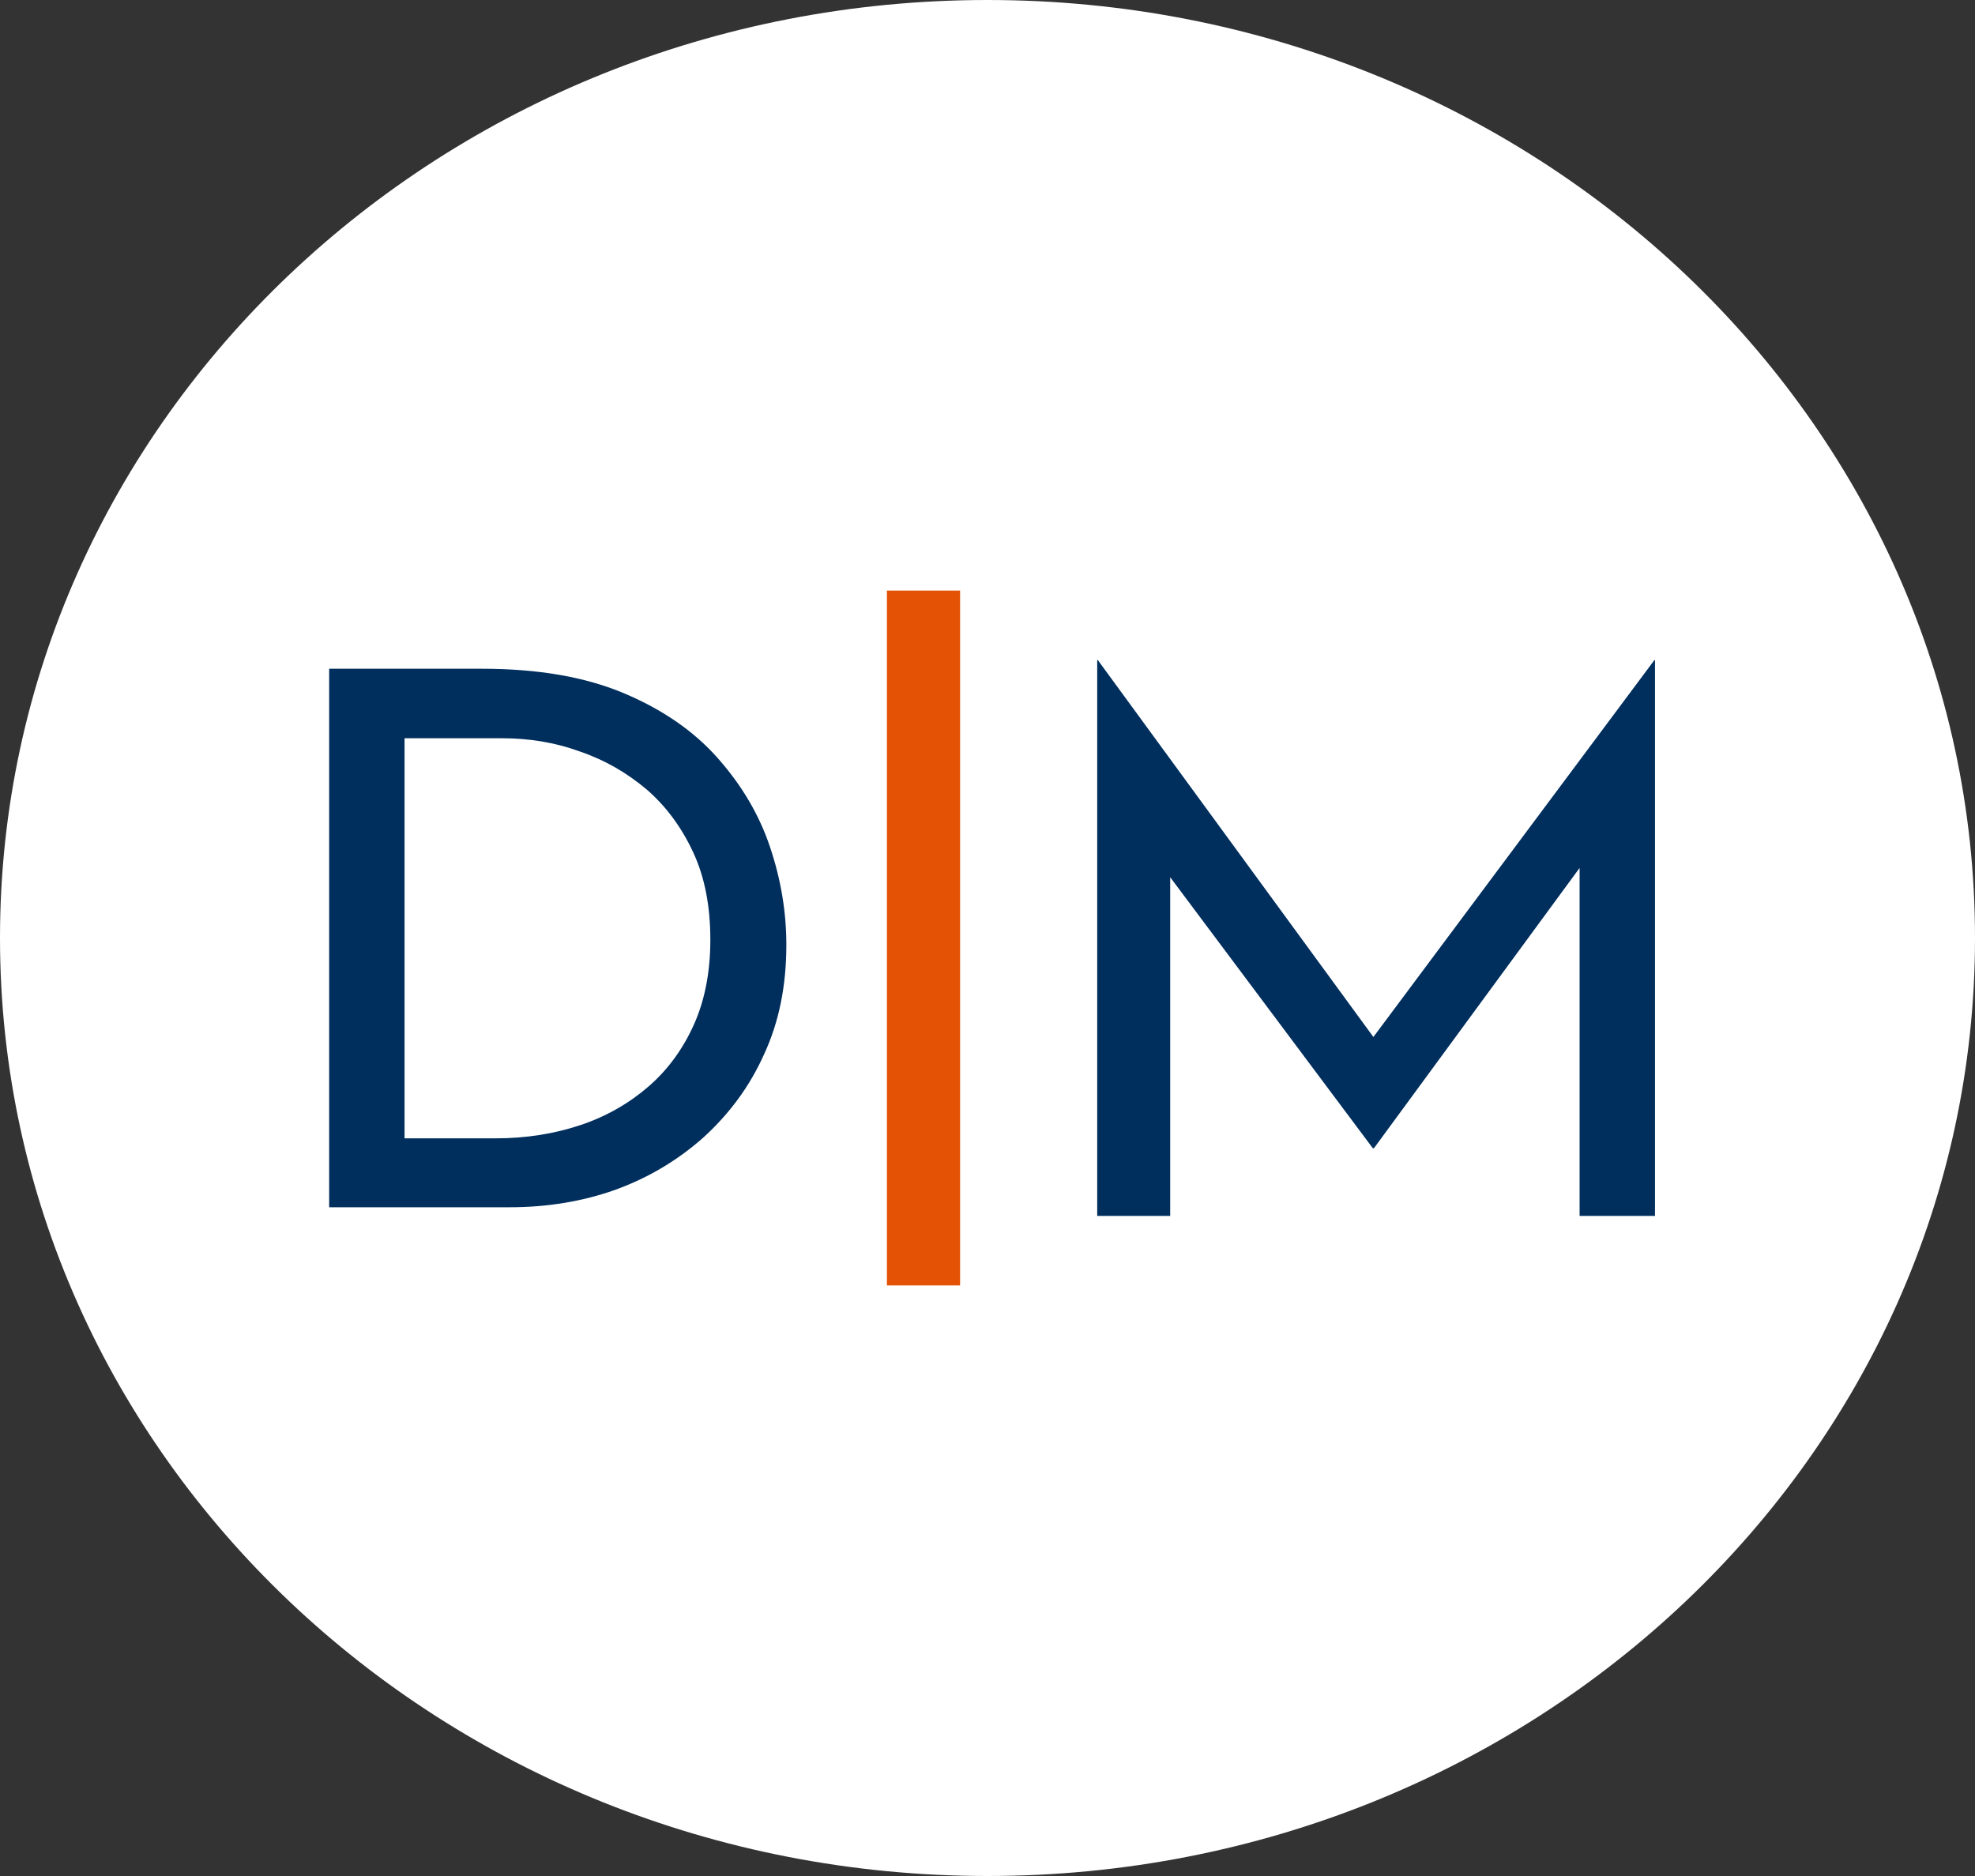
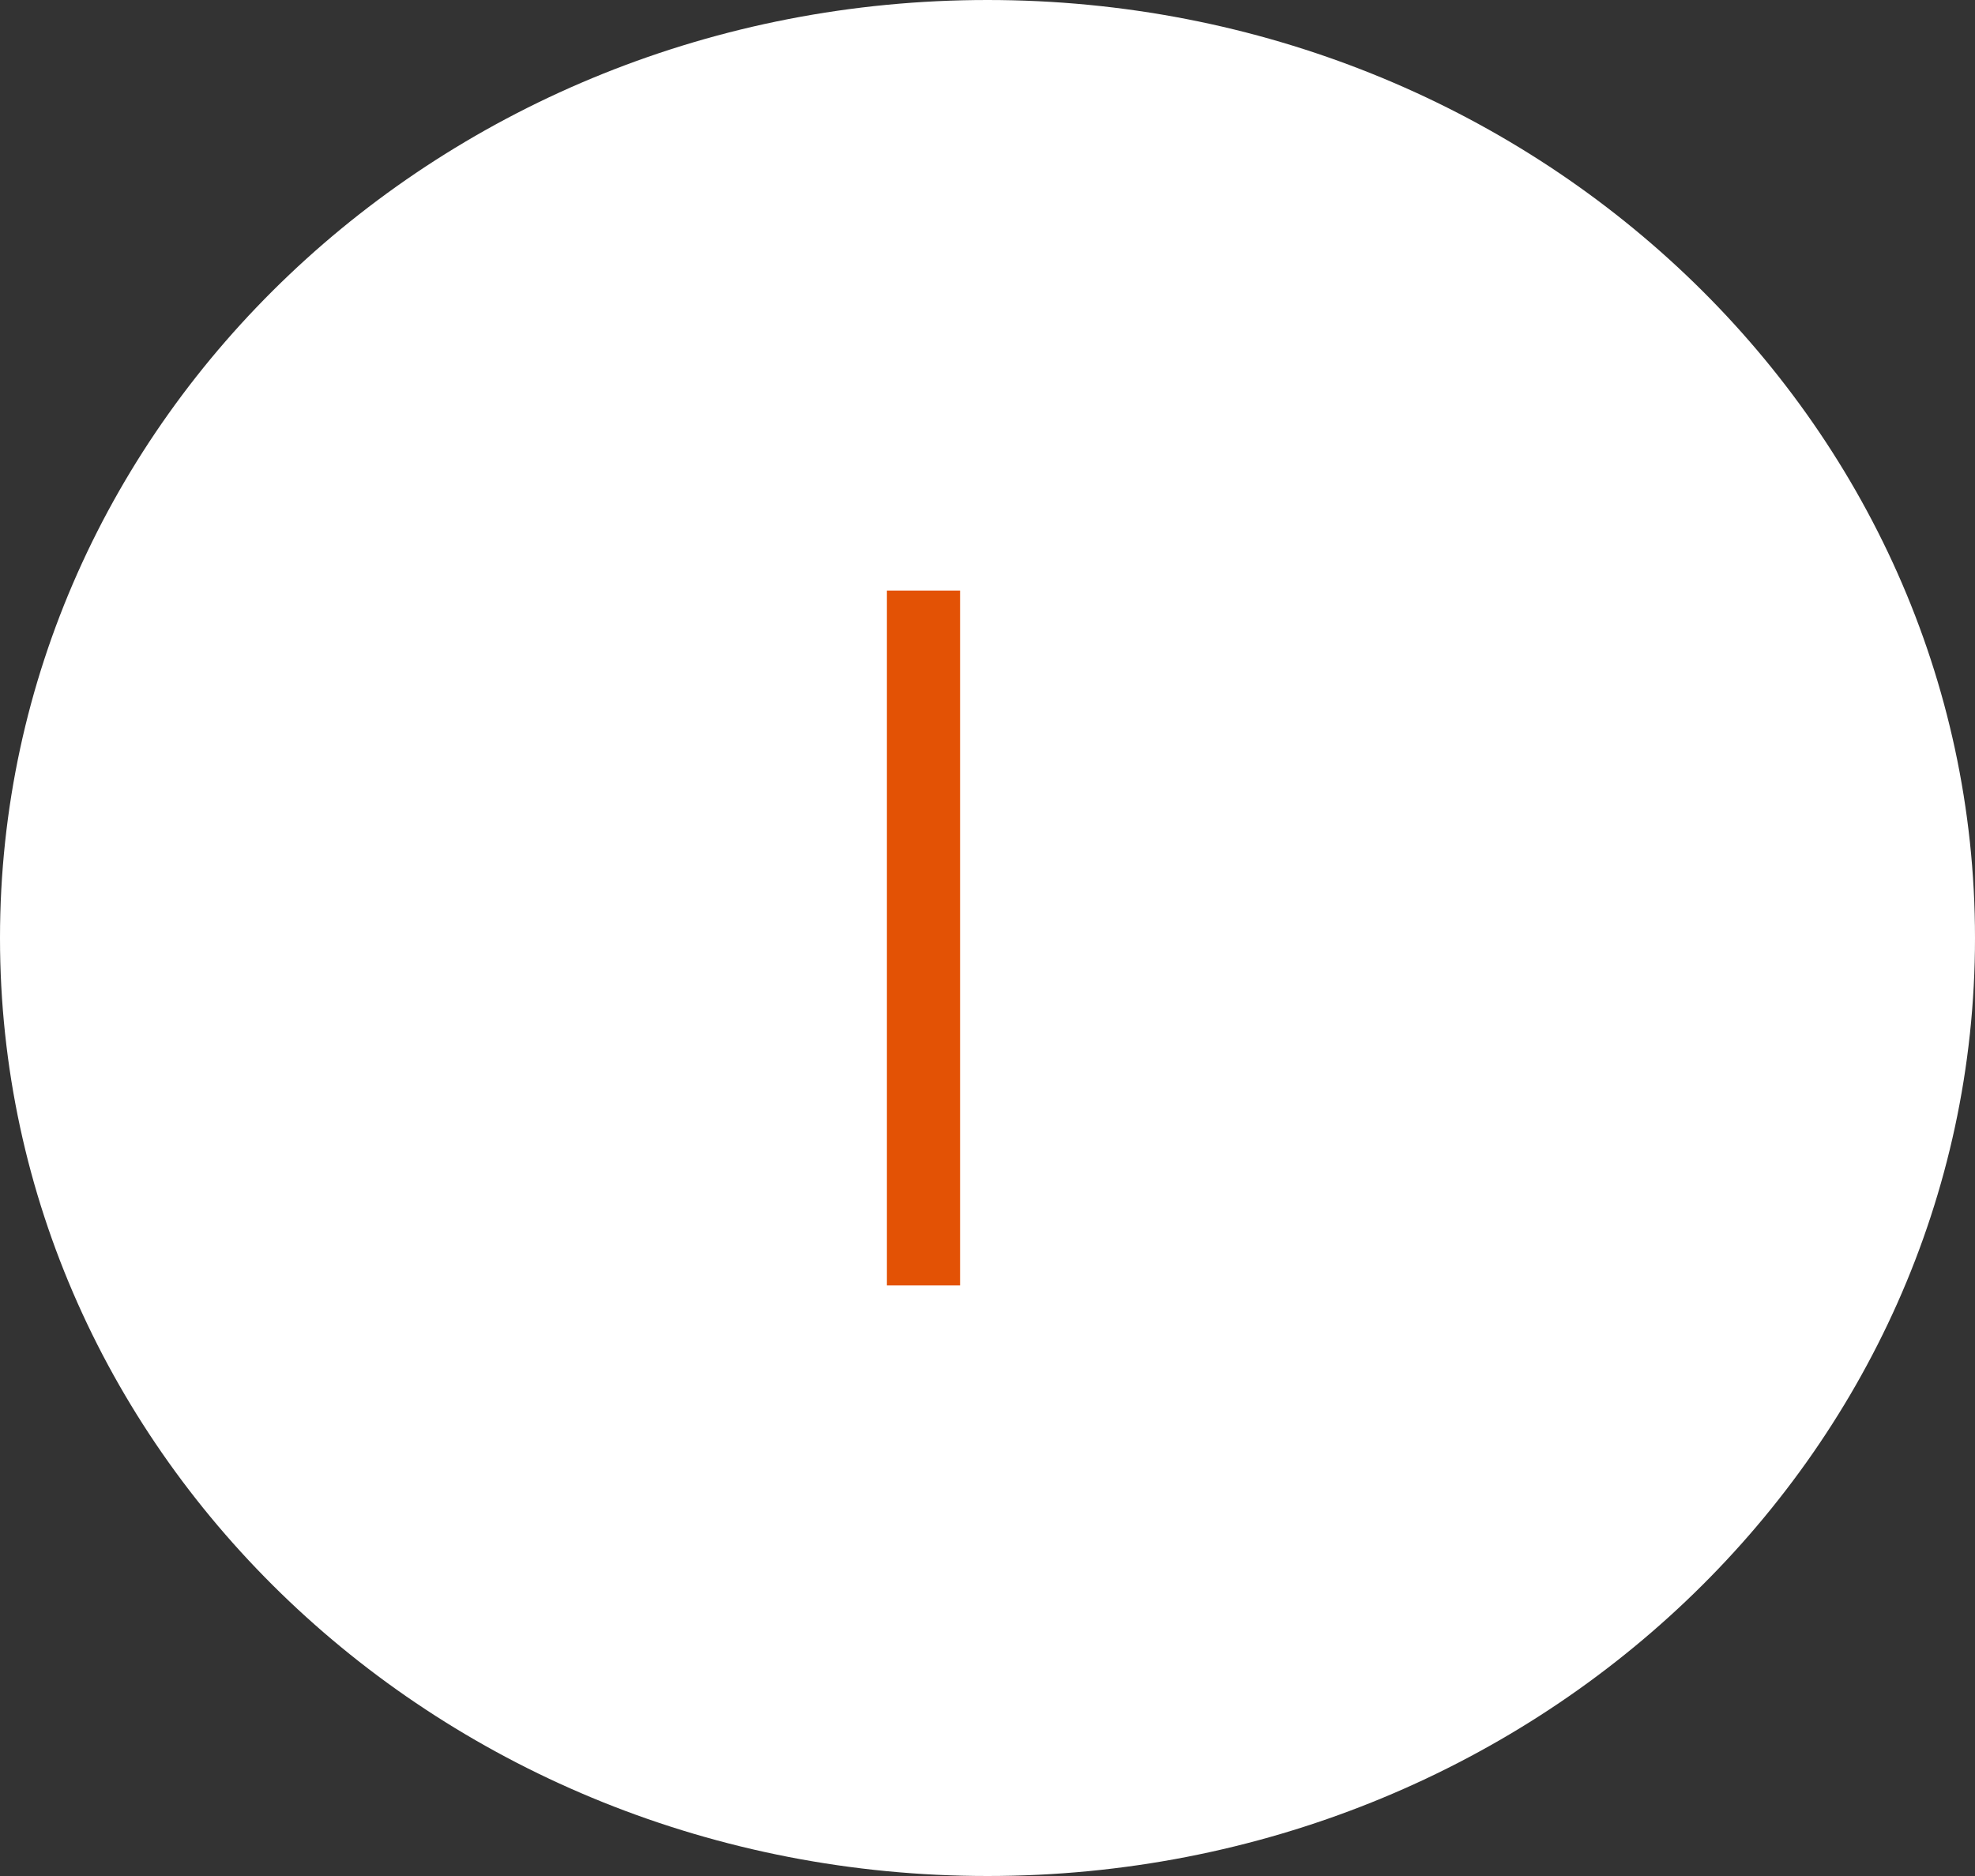
<svg xmlns="http://www.w3.org/2000/svg" width="60" height="57" viewBox="0 0 60 57" fill="none">
  <rect x="0" y="0" width="60" height="57" fill="#333333" stroke="none" />
  <path d="M60 28.5C60 44.24 46.569 57 30 57C13.431 57 0 44.24 0 28.5C0 12.76 13.431 0 30 0C46.569 0 60 12.76 60 28.5Z" fill="white" />
-   <path d="M10 36.681V20.319H14.636C16.34 20.319 17.769 20.566 18.942 21.058C20.114 21.551 21.067 22.202 21.8 23.029C22.533 23.856 23.064 24.753 23.394 25.738C23.724 26.723 23.889 27.708 23.889 28.711C23.889 29.943 23.669 31.051 23.211 32.036C22.771 33.021 22.148 33.848 21.379 34.552C20.609 35.238 19.711 35.783 18.685 36.153C17.696 36.505 16.615 36.681 15.497 36.681H10ZM12.29 34.587H15.057C15.992 34.587 16.853 34.446 17.641 34.182C18.429 33.919 19.125 33.514 19.711 33.004C20.298 32.493 20.756 31.86 21.085 31.121C21.415 30.382 21.58 29.52 21.58 28.553C21.58 27.55 21.415 26.67 21.067 25.914C20.719 25.157 20.243 24.506 19.656 23.996C19.052 23.486 18.392 23.099 17.622 22.835C16.853 22.554 16.065 22.431 15.259 22.431H12.29V34.587Z" fill="#002E5D" />
  <path d="M29.167 17.944H26.944V39.056H29.167V17.944Z" fill="#E35205" />
-   <path d="M50.26 20.056L41.723 31.508L33.352 20.056H33.333V36.944H35.55V26.653L41.705 34.886H41.741L47.988 26.371V36.944H50.278V20.056H50.26Z" fill="#002E5D" />
</svg>